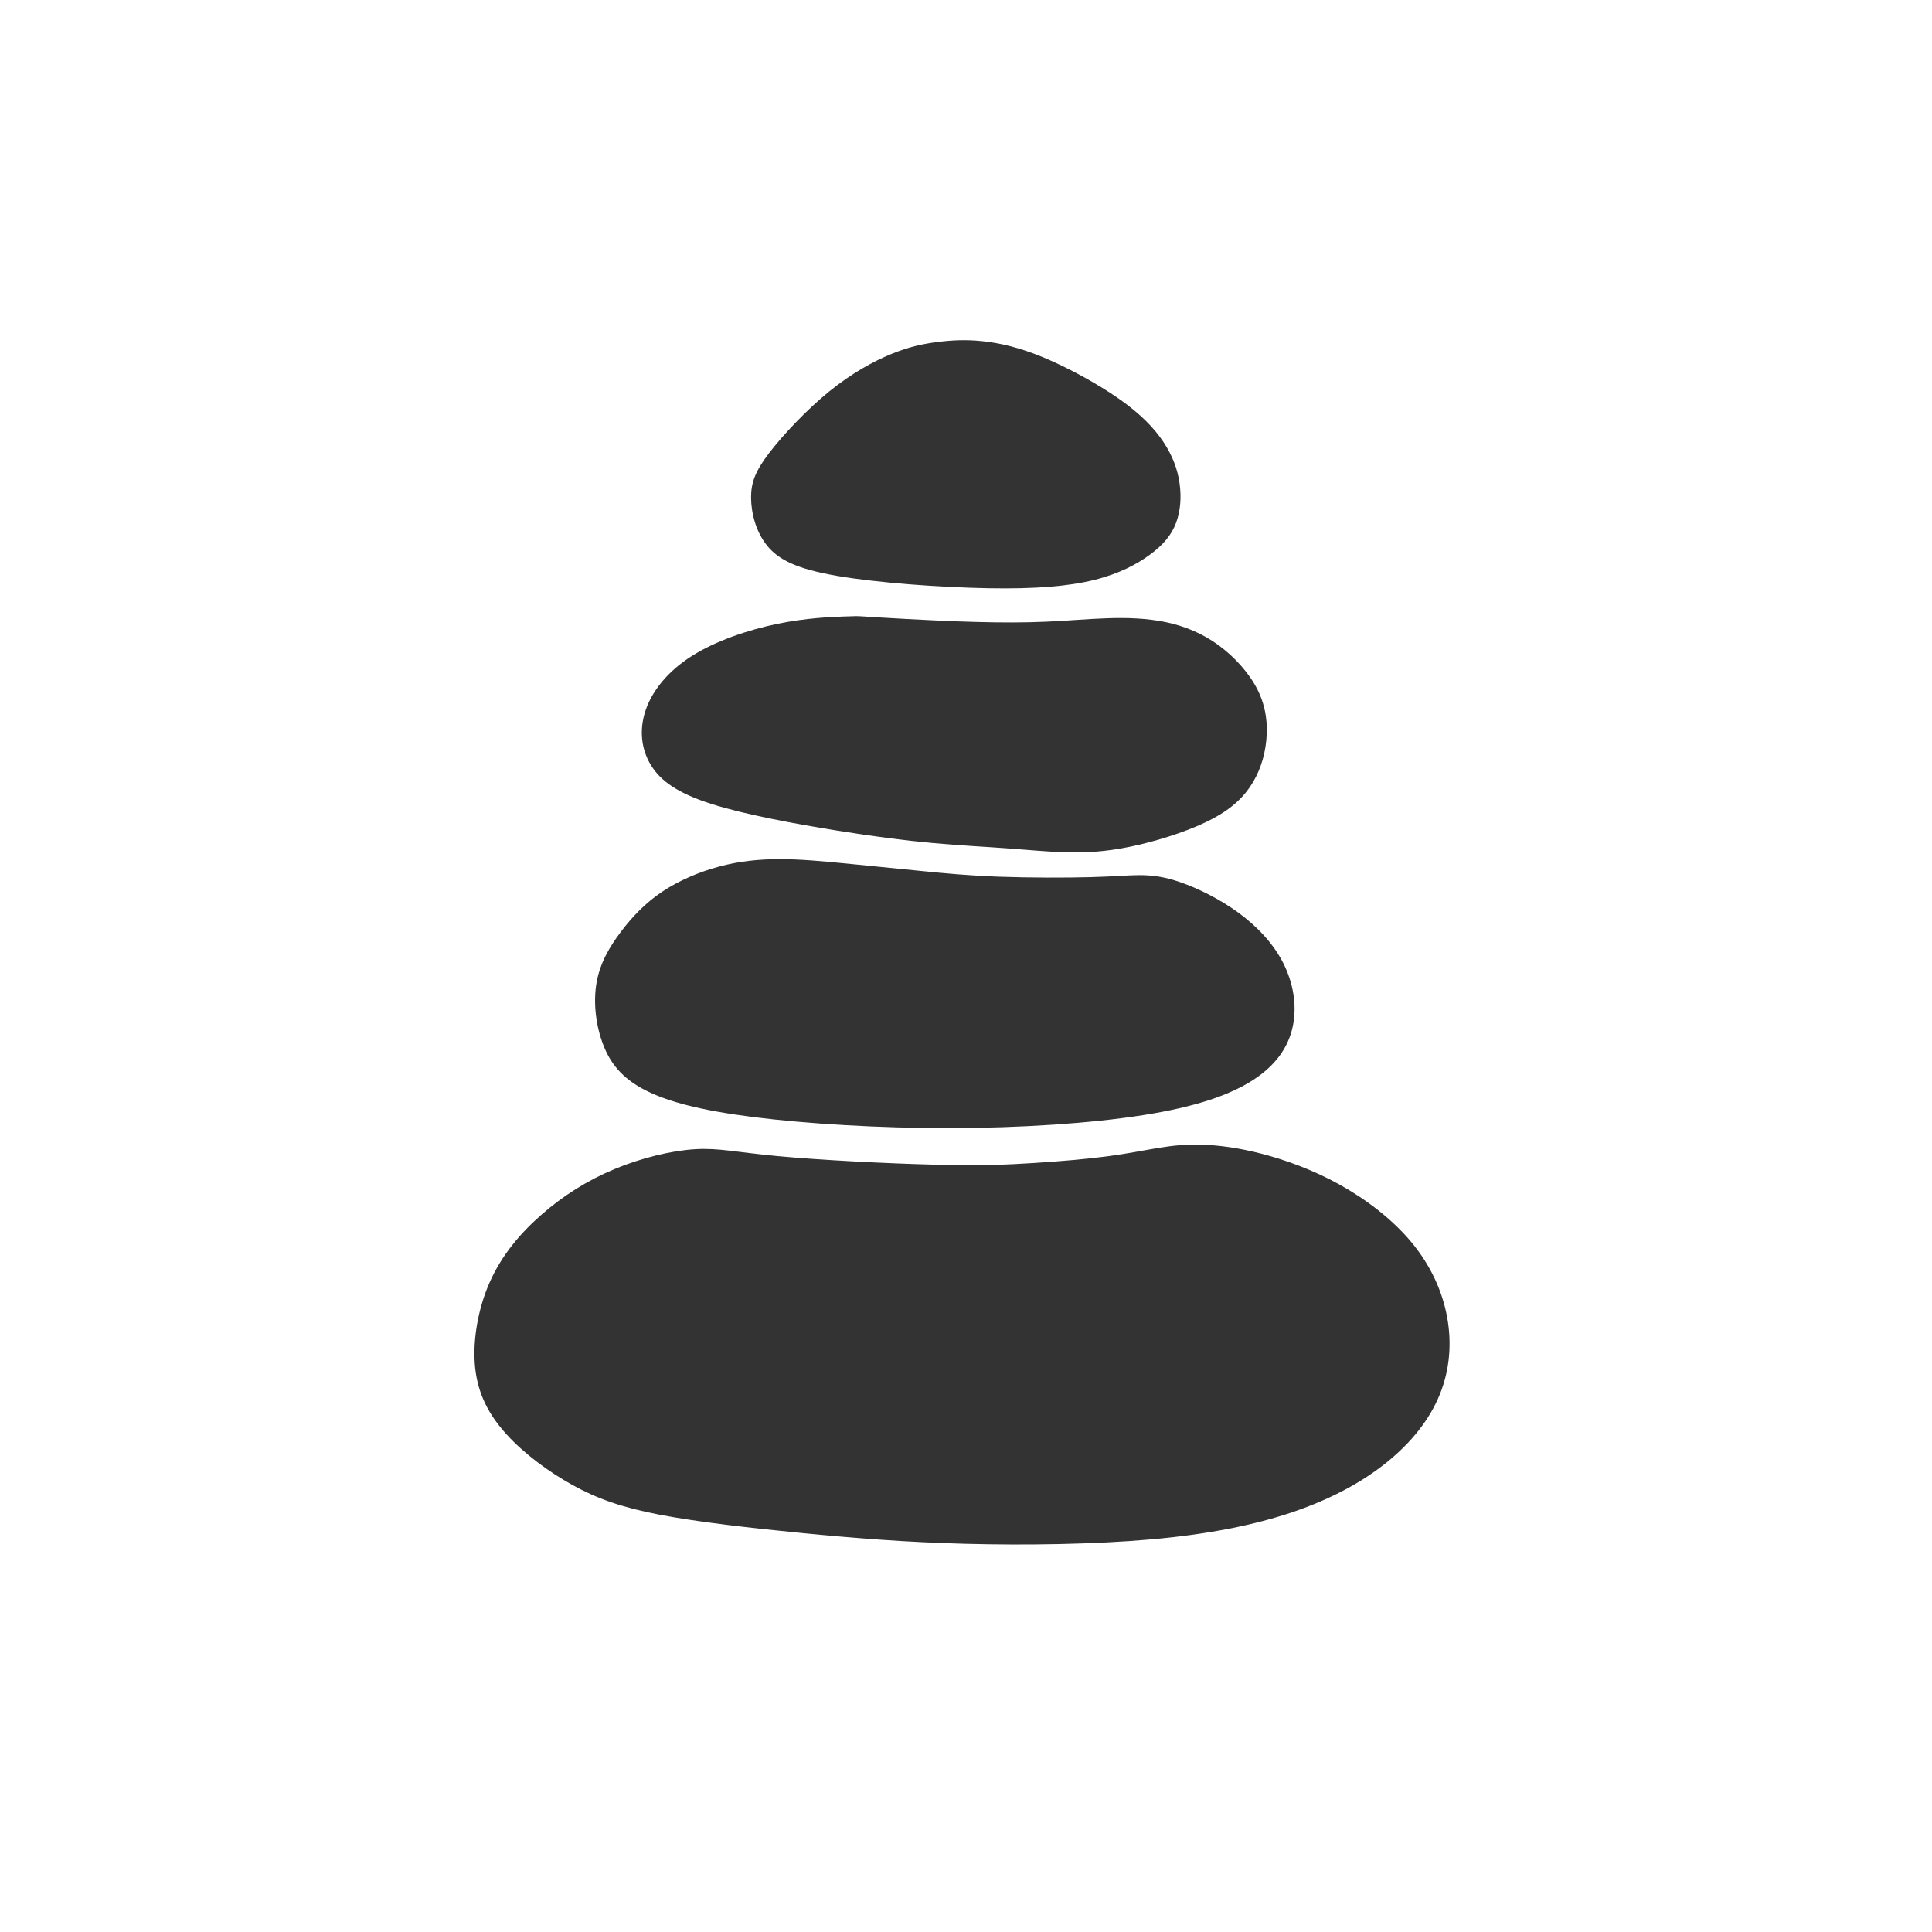
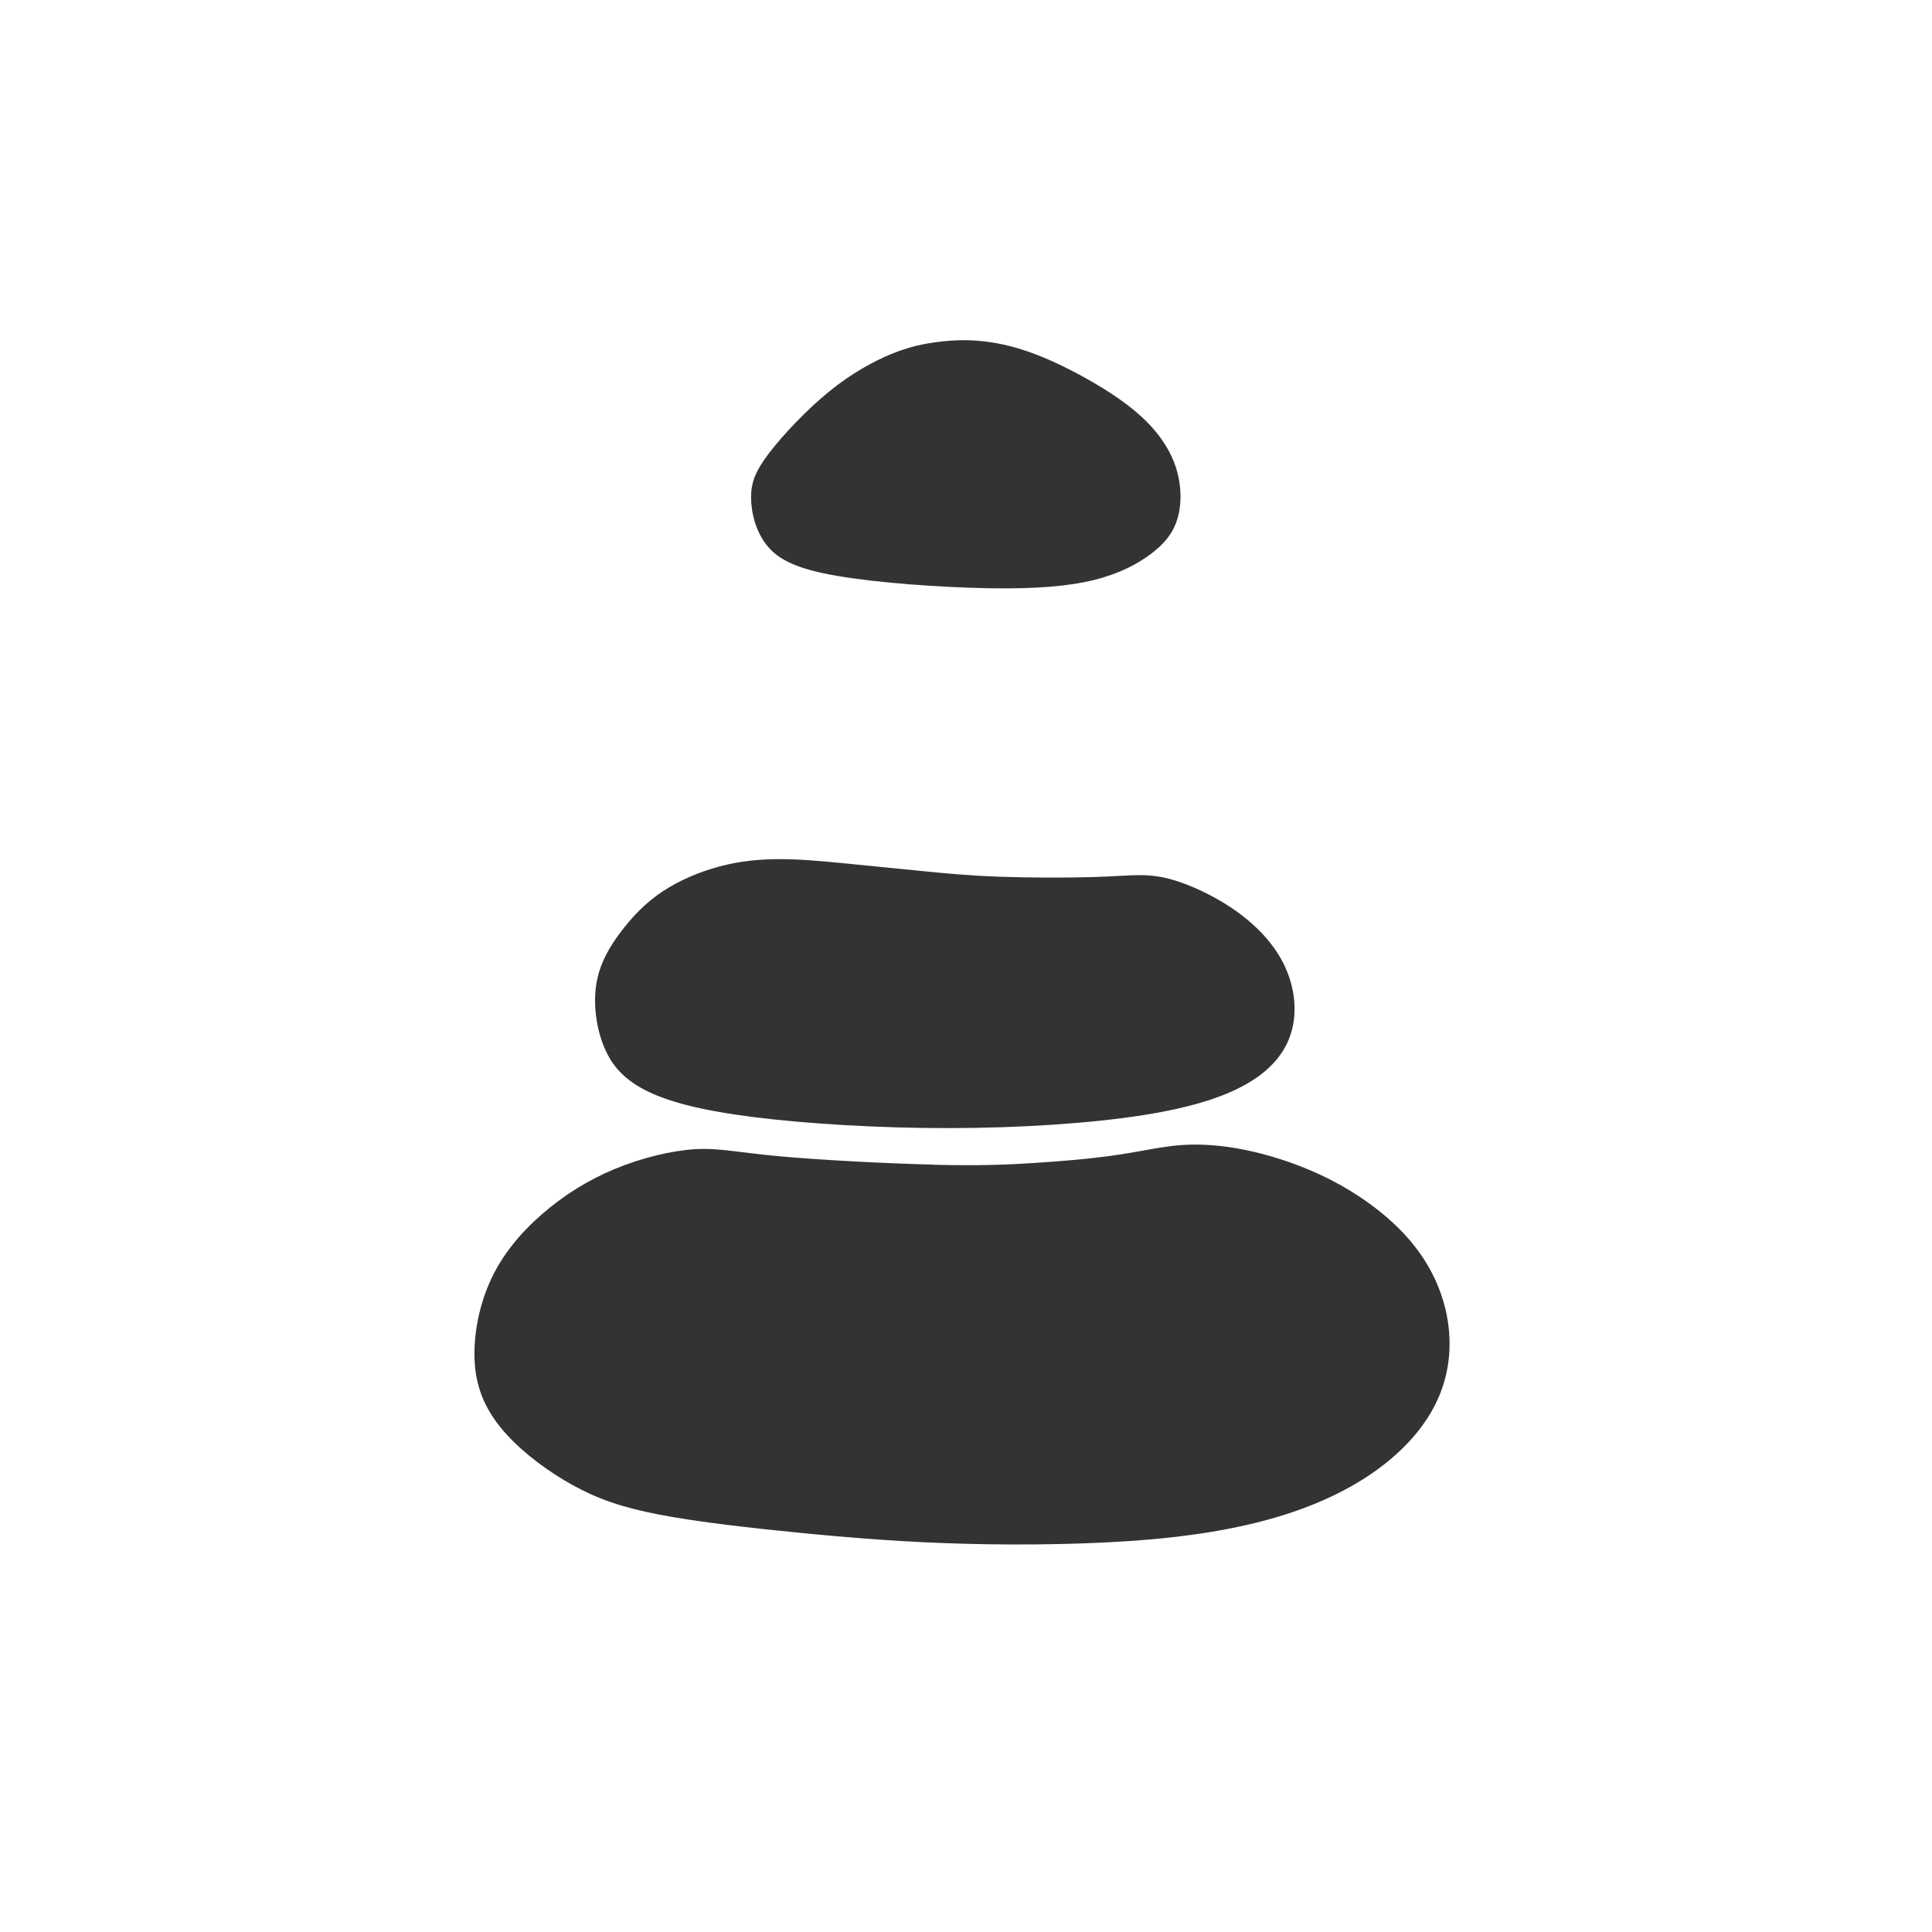
<svg xmlns="http://www.w3.org/2000/svg" xmlns:ns1="http://www.inkscape.org/namespaces/inkscape" xmlns:ns2="http://sodipodi.sourceforge.net/DTD/sodipodi-0.dtd" width="32" height="32" viewBox="0 0 32 32" version="1.1" id="svg1" xml:space="preserve" ns1:version="1.4.2 (f4327f4, 2025-05-13)" ns2:docname="zenstac-icon.svg">
  <ns2:namedview id="namedview1" pagecolor="#505050" bordercolor="#ffffff" borderopacity="1" ns1:showpageshadow="0" ns1:pageopacity="0" ns1:pagecheckerboard="1" ns1:deskcolor="#505050" ns1:document-units="mm" showguides="true" ns1:lockguides="false" ns1:zoom="22.627417" ns1:cx="17.191534" ns1:cy="17.611378" ns1:window-width="1920" ns1:window-height="1057" ns1:window-x="1912" ns1:window-y="-8" ns1:window-maximized="1" ns1:current-layer="layer2" />
  <defs id="defs1">
    <ns1:path-effect effect="bspline" id="path-effect18" is_visible="true" lpeversion="1.3" weight="33.333" steps="2" helper_size="0" apply_no_weight="true" apply_with_weight="true" only_selected="false" uniform="false" />
    <ns1:path-effect effect="bspline" id="path-effect17" is_visible="true" lpeversion="1.3" weight="33.333" steps="2" helper_size="0" apply_no_weight="true" apply_with_weight="true" only_selected="false" uniform="false" />
    <ns1:path-effect effect="bspline" id="path-effect16" is_visible="true" lpeversion="1.3" weight="33.333" steps="2" helper_size="0" apply_no_weight="true" apply_with_weight="true" only_selected="false" uniform="false" />
    <ns1:path-effect effect="bspline" id="path-effect15" is_visible="true" lpeversion="1.3" weight="33.333" steps="2" helper_size="0" apply_no_weight="true" apply_with_weight="true" only_selected="false" uniform="false" />
    <ns1:path-effect effect="bspline" id="path-effect14" is_visible="true" lpeversion="1.3" weight="33.333" steps="2" helper_size="0" apply_no_weight="true" apply_with_weight="true" only_selected="false" uniform="false" />
-     <rect x="67.75" y="34" width="73.25" height="21.5" id="rect11" />
    <rect x="69.25" y="34.25" width="50" height="12.25" id="rect10" />
-     <rect x="69" y="14.75" width="131.75" height="17" id="rect9" />
    <rect x="71.25" y="17.25" width="114.5" height="27.75" id="rect8" />
  </defs>
  <g ns1:groupmode="layer" id="layer2" ns1:label="Logo">
    <path style="font-variation-settings:'wght' 200;fill:#333333" d="M 14.764,5.863 C 14.469,5.984 14.109,6.18 13.734,6.484 13.359,6.789 12.969,7.203 12.738,7.505 12.508,7.807 12.438,7.997 12.44,8.247 c 0.003,0.25 0.078,0.56 0.267,0.792 0.189,0.232 0.491,0.385 1.161,0.5 0.671,0.115 1.71,0.19 2.5,0.204 0.79,0.014 1.332,-0.033 1.753,-0.137 0.421,-0.104 0.72,-0.266 0.936,-0.427 0.216,-0.161 0.349,-0.323 0.423,-0.521 0.074,-0.198 0.09,-0.432 0.056,-0.661 C 19.503,7.768 19.419,7.544 19.267,7.316 19.115,7.089 18.893,6.857 18.536,6.607 18.18,6.357 17.688,6.089 17.28,5.919 16.872,5.75 16.549,5.68 16.271,5.651 c -0.279,-0.029 -0.513,-0.016 -0.746,0.014 -0.233,0.03 -0.465,0.077 -0.76,0.198 z" id="path14" ns1:path-effect="#path-effect14" ns1:original-d="M 14.828125,5.7890625 C 14.46875,5.984375 14.109375,6.1796875 13.75,6.375 13.359367,6.7890708 12.96875,7.203125 12.578125,7.6171875 12.507811,7.8072955 12.4375,7.9973958 12.367187,8.1875 c 0.07552,0.309902 0.151042,0.6197917 0.226563,0.9296875 0.302089,0.1536489 0.604167,0.3072917 0.90625,0.4609375 1.039083,0.075522 2.078125,0.1510417 3.117187,0.2265625 0.541678,-0.046876 1.083334,-0.09375 1.625,-0.140625 0.299486,-0.1614616 0.598959,-0.3229167 0.898438,-0.484375 0.132815,-0.1614616 0.265625,-0.3229167 0.398437,-0.484375 0.01563,-0.2343797 0.03125,-0.46875 0.04687,-0.703125 -0.08334,-0.2239628 -0.166666,-0.4479167 -0.25,-0.671875 C 19.114579,7.088537 18.893229,6.8567708 18.671875,6.625 18.179678,6.3567655 17.6875,6.0885417 17.195312,5.8203125 16.872389,5.7499986 16.549479,5.6796875 16.226562,5.609375 c -0.234379,0.013021 -0.46875,0.026042 -0.703125,0.039063 -0.231775,0.046876 -0.463541,0.09375 -0.695312,0.1406245 z" ns1:label="1" />
-     <path style="font-variation-settings:'wght' 200;fill:#333333" d="m 13.979,10.211 c -0.208,0.008 -0.625,0.023 -1.104,0.122 -0.479,0.099 -1.021,0.281 -1.419,0.534 -0.398,0.253 -0.654,0.576 -0.763,0.898 -0.109,0.323 -0.073,0.646 0.089,0.909 0.161,0.263 0.448,0.466 1.005,0.643 0.557,0.177 1.385,0.328 2.047,0.435 0.661,0.107 1.156,0.169 1.615,0.211 0.458,0.042 0.88,0.062 1.242,0.089 0.362,0.026 0.664,0.057 0.977,0.065 0.313,0.008 0.635,-0.008 1.042,-0.091 0.406,-0.083 0.896,-0.234 1.253,-0.404 0.357,-0.169 0.581,-0.357 0.737,-0.583 0.156,-0.227 0.245,-0.492 0.273,-0.768 0.029,-0.276 -0.003,-0.562 -0.141,-0.841 -0.138,-0.279 -0.383,-0.549 -0.651,-0.745 -0.268,-0.195 -0.56,-0.315 -0.87,-0.38 -0.31,-0.065 -0.638,-0.076 -0.966,-0.065 -0.328,0.01 -0.656,0.042 -1.013,0.057 -0.357,0.016 -0.742,0.016 -1.146,0.005 -0.404,-0.01 -0.826,-0.031 -1.161,-0.049 -0.336,-0.018 -0.586,-0.034 -0.711,-0.042 -0.125,-0.008 -0.125,-0.008 -0.333,-5e-6 z" id="path15" ns1:path-effect="#path-effect15" ns1:original-d="m 14.1875,10.203125 c -0.416667,0.01563 -0.833333,0.03125 -1.25,0.04687 -0.541678,0.182295 -1.083333,0.364583 -1.625,0.546875 -0.255213,0.322923 -0.510417,0.645833 -0.765625,0.96875 0.03646,0.322923 0.07292,0.645833 0.109375,0.96875 0.286464,0.203129 0.572917,0.40625 0.859375,0.609375 0.828142,0.151045 1.65625,0.302083 2.484375,0.453125 0.494802,0.0625 0.989583,0.125 1.484375,0.1875 0.421883,0.02083 0.84375,0.04167 1.265625,0.0625 0.302089,0.03125 0.604167,0.0625 0.90625,0.09375 0.322923,-0.01563 0.645833,-0.03125 0.96875,-0.04687 0.489593,-0.151045 0.979167,-0.302083 1.46875,-0.453125 0.223963,-0.187504 0.447917,-0.375 0.671875,-0.5625 0.08854,-0.26563 0.177083,-0.53125 0.265625,-0.796875 C 21,11.994786 20.96875,11.708333 20.9375,11.421875 c -0.244797,-0.270839 -0.489583,-0.541667 -0.734375,-0.8125 -0.291673,-0.119794 -0.583333,-0.239583 -0.875,-0.359375 -0.328132,-0.01042 -0.65625,-0.02083 -0.984375,-0.03125 -0.328132,0.03125 -0.65625,0.0625 -0.984375,0.09375 -0.385424,0 -0.770833,0 -1.15625,0 -0.421883,-0.02083 -0.84375,-0.04167 -1.265625,-0.0625 -0.250005,-0.01563 -0.5,-0.03125 -0.75,-0.04687 z" ns1:label="2" />
    <path style="font-variation-settings:'wght' 200;fill:#333333" d="m 16.551,14.521 c -0.501,-0.018 -0.891,-0.055 -1.302,-0.096 -0.411,-0.041 -0.842,-0.085 -1.237,-0.123 -0.396,-0.039 -0.757,-0.072 -1.099,-0.072 -0.343,0 -0.667,0.033 -0.998,0.122 -0.331,0.088 -0.67,0.232 -0.948,0.418 -0.278,0.186 -0.495,0.414 -0.683,0.663 -0.188,0.249 -0.346,0.517 -0.403,0.842 -0.057,0.324 -0.013,0.703 0.105,1.016 0.118,0.313 0.309,0.56 0.685,0.757 0.376,0.197 0.935,0.344 1.814,0.455 0.878,0.11 2.075,0.184 3.252,0.182 1.177,-0.002 2.333,-0.079 3.197,-0.215 0.864,-0.136 1.434,-0.331 1.821,-0.582 0.387,-0.25 0.589,-0.556 0.659,-0.895 0.07,-0.339 0.007,-0.711 -0.158,-1.039 -0.166,-0.328 -0.435,-0.611 -0.748,-0.84 -0.313,-0.228 -0.67,-0.401 -0.95,-0.499 -0.28,-0.098 -0.482,-0.12 -0.683,-0.12 -0.201,0 -0.4,0.022 -0.805,0.033 -0.405,0.011 -1.016,0.011 -1.517,-0.007 z" id="path16" ns1:path-effect="#path-effect16" ns1:original-d="m 16.440233,14.539883 c -0.390382,-0.03683 -0.780764,-0.07366 -1.171146,-0.110485 -0.430902,-0.0442 -0.861786,-0.08839 -1.29268,-0.132583 -0.360926,-0.03315 -0.721838,-0.06629 -1.082757,-0.09944 -0.324097,0.03315 -0.648181,0.06629 -0.972272,0.09944 -0.338828,0.143634 -0.677644,0.287262 -1.016466,0.430893 -0.217292,0.228342 -0.434576,0.456674 -0.651864,0.68501 -0.158365,0.268853 -0.3167246,0.537696 -0.475087,0.806544 0.044195,0.379341 0.088388,0.758666 0.1325825,1.138 0.1915115,0.246755 0.3830165,0.493501 0.5745245,0.740252 0.559804,0.147317 1.119585,0.294628 1.679378,0.441942 1.19695,0.07366 2.393851,0.147314 3.590777,0.220971 1.156437,-0.07734 2.312828,-0.15468 3.469243,-0.23202 0.570852,-0.195194 1.141682,-0.390382 1.712524,-0.585572 0.202561,-0.305683 0.405113,-0.611353 0.60767,-0.91703 -0.06261,-0.371975 -0.125217,-0.743935 -0.187826,-1.115902 -0.268853,-0.283585 -0.537695,-0.567159 -0.806543,-0.850738 -0.357244,-0.173098 -0.714473,-0.346188 -1.071709,-0.519282 -0.202561,-0.0221 -0.405113,-0.04419 -0.60767,-0.06629 -0.198878,0.0221 -0.397747,0.04419 -0.596621,0.06629 -0.611365,0 -1.222706,0 -1.834058,0 z" ns1:label="3" />
    <path style="font-variation-settings:'wght' 200;fill:#333333" d="m 15.464,19.29 c -0.776,-0.019 -1.885,-0.076 -2.581,-0.141 -0.695,-0.065 -0.977,-0.138 -1.367,-0.115 -0.391,0.023 -0.891,0.143 -1.341,0.331 -0.451,0.188 -0.852,0.443 -1.206,0.753 -0.354,0.31 -0.661,0.674 -0.859,1.122 -0.198,0.448 -0.286,0.979 -0.24,1.417 0.047,0.438 0.229,0.781 0.521,1.102 0.292,0.32 0.693,0.617 1.094,0.839 0.401,0.221 0.802,0.367 1.44,0.49 0.638,0.122 1.513,0.221 2.372,0.305 0.859,0.083 1.703,0.151 2.695,0.177 0.992,0.026 2.133,0.01 3.083,-0.074 0.95,-0.085 1.71,-0.238 2.346,-0.455 0.636,-0.217 1.148,-0.497 1.553,-0.824 0.405,-0.328 0.703,-0.703 0.871,-1.114 0.168,-0.411 0.204,-0.856 0.123,-1.293 -0.081,-0.436 -0.28,-0.864 -0.595,-1.241 -0.315,-0.377 -0.746,-0.705 -1.188,-0.95 -0.442,-0.245 -0.895,-0.407 -1.283,-0.508 -0.389,-0.101 -0.713,-0.142 -0.983,-0.151 -0.271,-0.009 -0.488,0.013 -0.727,0.052 -0.239,0.039 -0.501,0.094 -0.849,0.14 -0.348,0.046 -0.783,0.083 -1.221,0.111 -0.439,0.028 -0.881,0.048 -1.658,0.029 z" id="path17" ns1:path-effect="#path-effect17" ns1:original-d="M 15.796875,19.328125 C 14.6875,19.270833 13.578125,19.213542 12.46875,19.15625 12.187494,19.083332 11.90625,19.010417 11.625,18.9375 c -0.50001,0.119794 -1,0.239583 -1.5,0.359375 C 9.7239503,19.552088 9.3229167,19.807292 8.921875,20.0625 8.6145772,20.427091 8.3072917,20.791667 8,21.15625 7.9114566,21.687511 7.8229167,22.21875 7.734375,22.75 c 0.1822953,0.343757 0.3645833,0.6875 0.546875,1.03125 0.4010497,0.296881 0.8020833,0.59375 1.203125,0.890625 0.4010497,0.145836 0.802083,0.291667 1.203125,0.4375 0.875017,0.09896 1.75,0.197917 2.625,0.296875 0.843767,0.06771 1.6875,0.135417 2.53125,0.203125 1.140648,-0.01563 2.28125,-0.03125 3.421875,-0.04687 0.759693,-0.153406 1.519356,-0.306806 2.279035,-0.460209 0.511926,-0.279902 1.023831,-0.559793 1.535747,-0.83969 0.298317,-0.375658 0.596622,-0.751301 0.894932,-1.126951 0.03683,-0.445634 0.07366,-0.891249 0.110486,-1.336874 -0.198878,-0.427219 -0.397748,-0.85442 -0.596622,-1.281631 -0.430901,-0.32778 -0.861786,-0.655547 -1.292679,-0.98332 -0.453,-0.162049 -0.905981,-0.324091 -1.358971,-0.486136 -0.324097,-0.04051 -0.648181,-0.08102 -0.972272,-0.121534 -0.217292,0.0221 -0.434576,0.04419 -0.651864,0.06629 -0.261487,0.05524 -0.522964,0.110486 -0.784447,0.165728 -0.434584,0.03683 -0.869152,0.07366 -1.303728,0.110486 -0.442798,0.01982 -0.885578,0.03964 -1.328367,0.05946 z" ns1:label="4" />
  </g>
</svg>